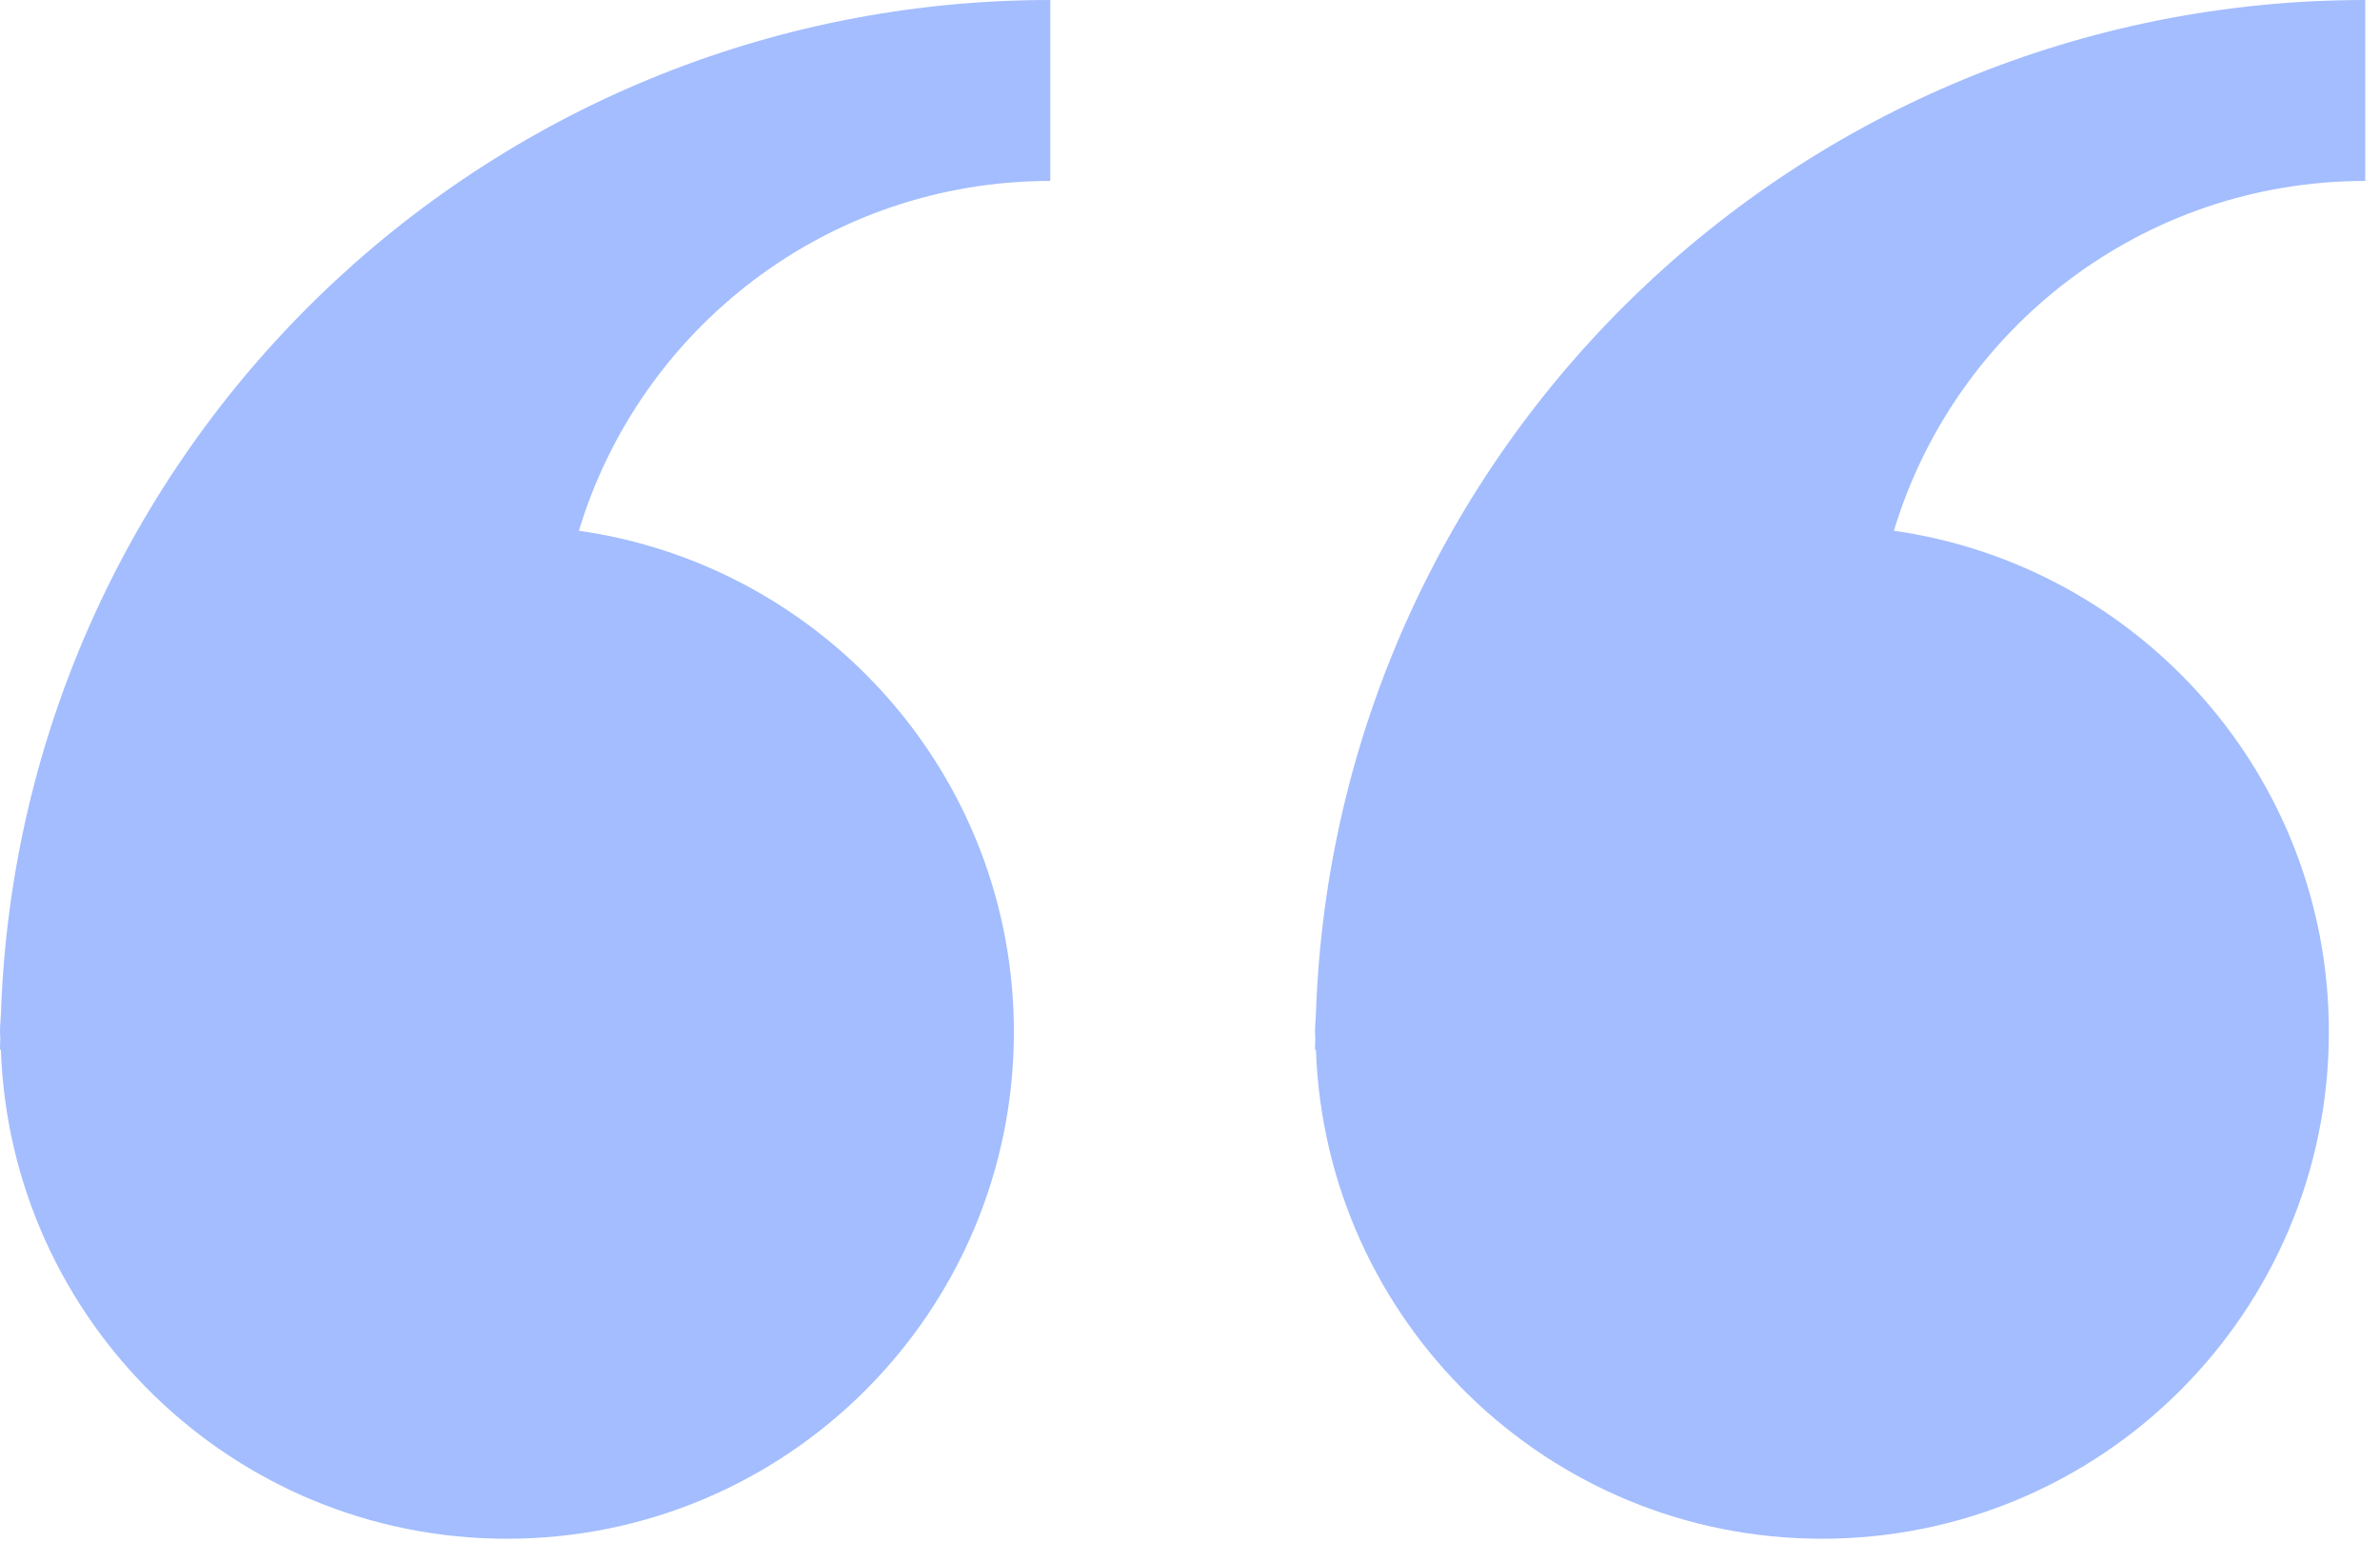
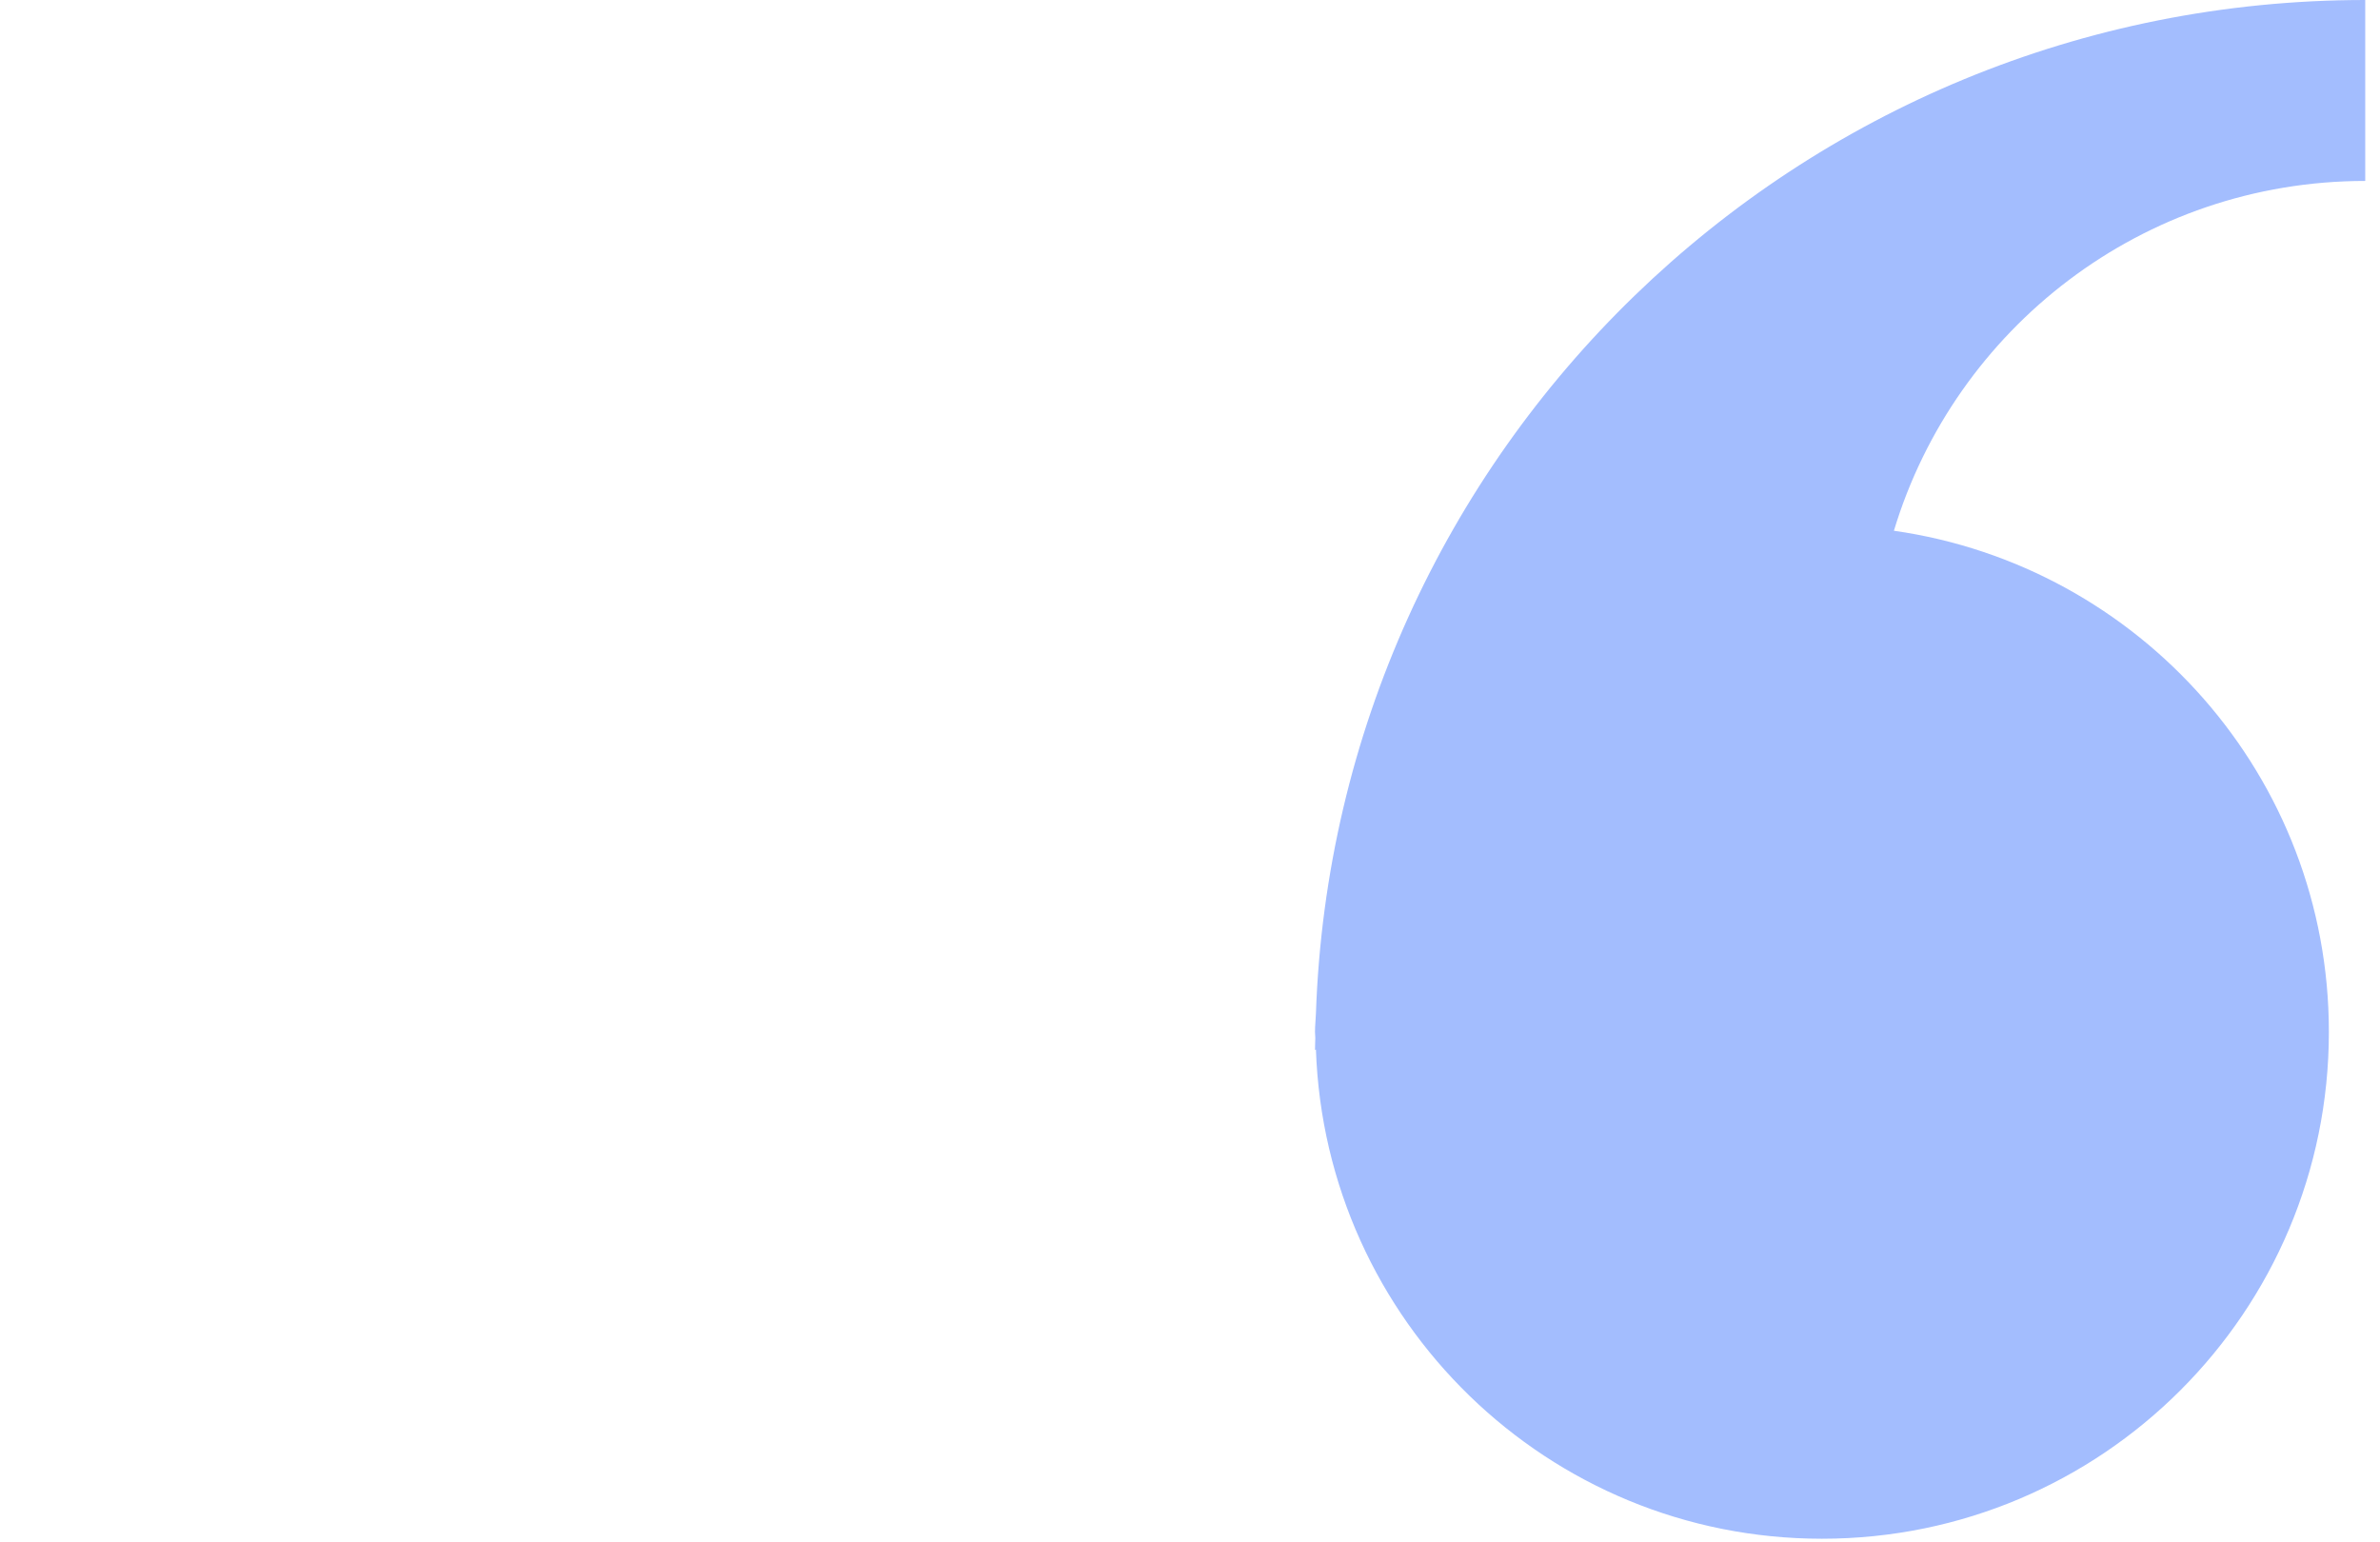
<svg xmlns="http://www.w3.org/2000/svg" width="54" height="35" viewBox="0 0 54 35" fill="none">
  <g id="Group">
    <g id="Group_2">
-       <path id="Vector" d="M0.021 23.003C0.016 23.141 0 23.276 0 23.416C0 23.463 0.006 23.508 0.007 23.554C0.006 23.646 0 23.737 0 23.829L0.02 23.815C0.232 29.981 5.285 34.918 11.502 34.918C17.854 34.918 23.004 29.769 23.004 23.416C23.004 17.62 18.712 12.839 13.135 12.044C14.521 7.449 18.78 4.106 23.83 4.106V0C10.937 0.001 0.457 10.217 0.021 23.003Z" fill="#A3BDFE" />
      <path id="Vector_2" d="M29.857 23.003C29.852 23.141 29.836 23.276 29.836 23.416C29.836 23.463 29.843 23.508 29.843 23.554C29.842 23.646 29.836 23.737 29.836 23.829L29.857 23.815C30.069 29.981 35.122 34.918 41.338 34.918C47.691 34.918 52.84 29.769 52.84 23.416C52.84 17.62 48.548 12.839 42.971 12.044C44.357 7.449 48.616 4.106 53.665 4.106V0C40.772 0.001 30.294 10.217 29.857 23.003Z" fill="#A3BDFE" />
    </g>
  </g>
</svg>